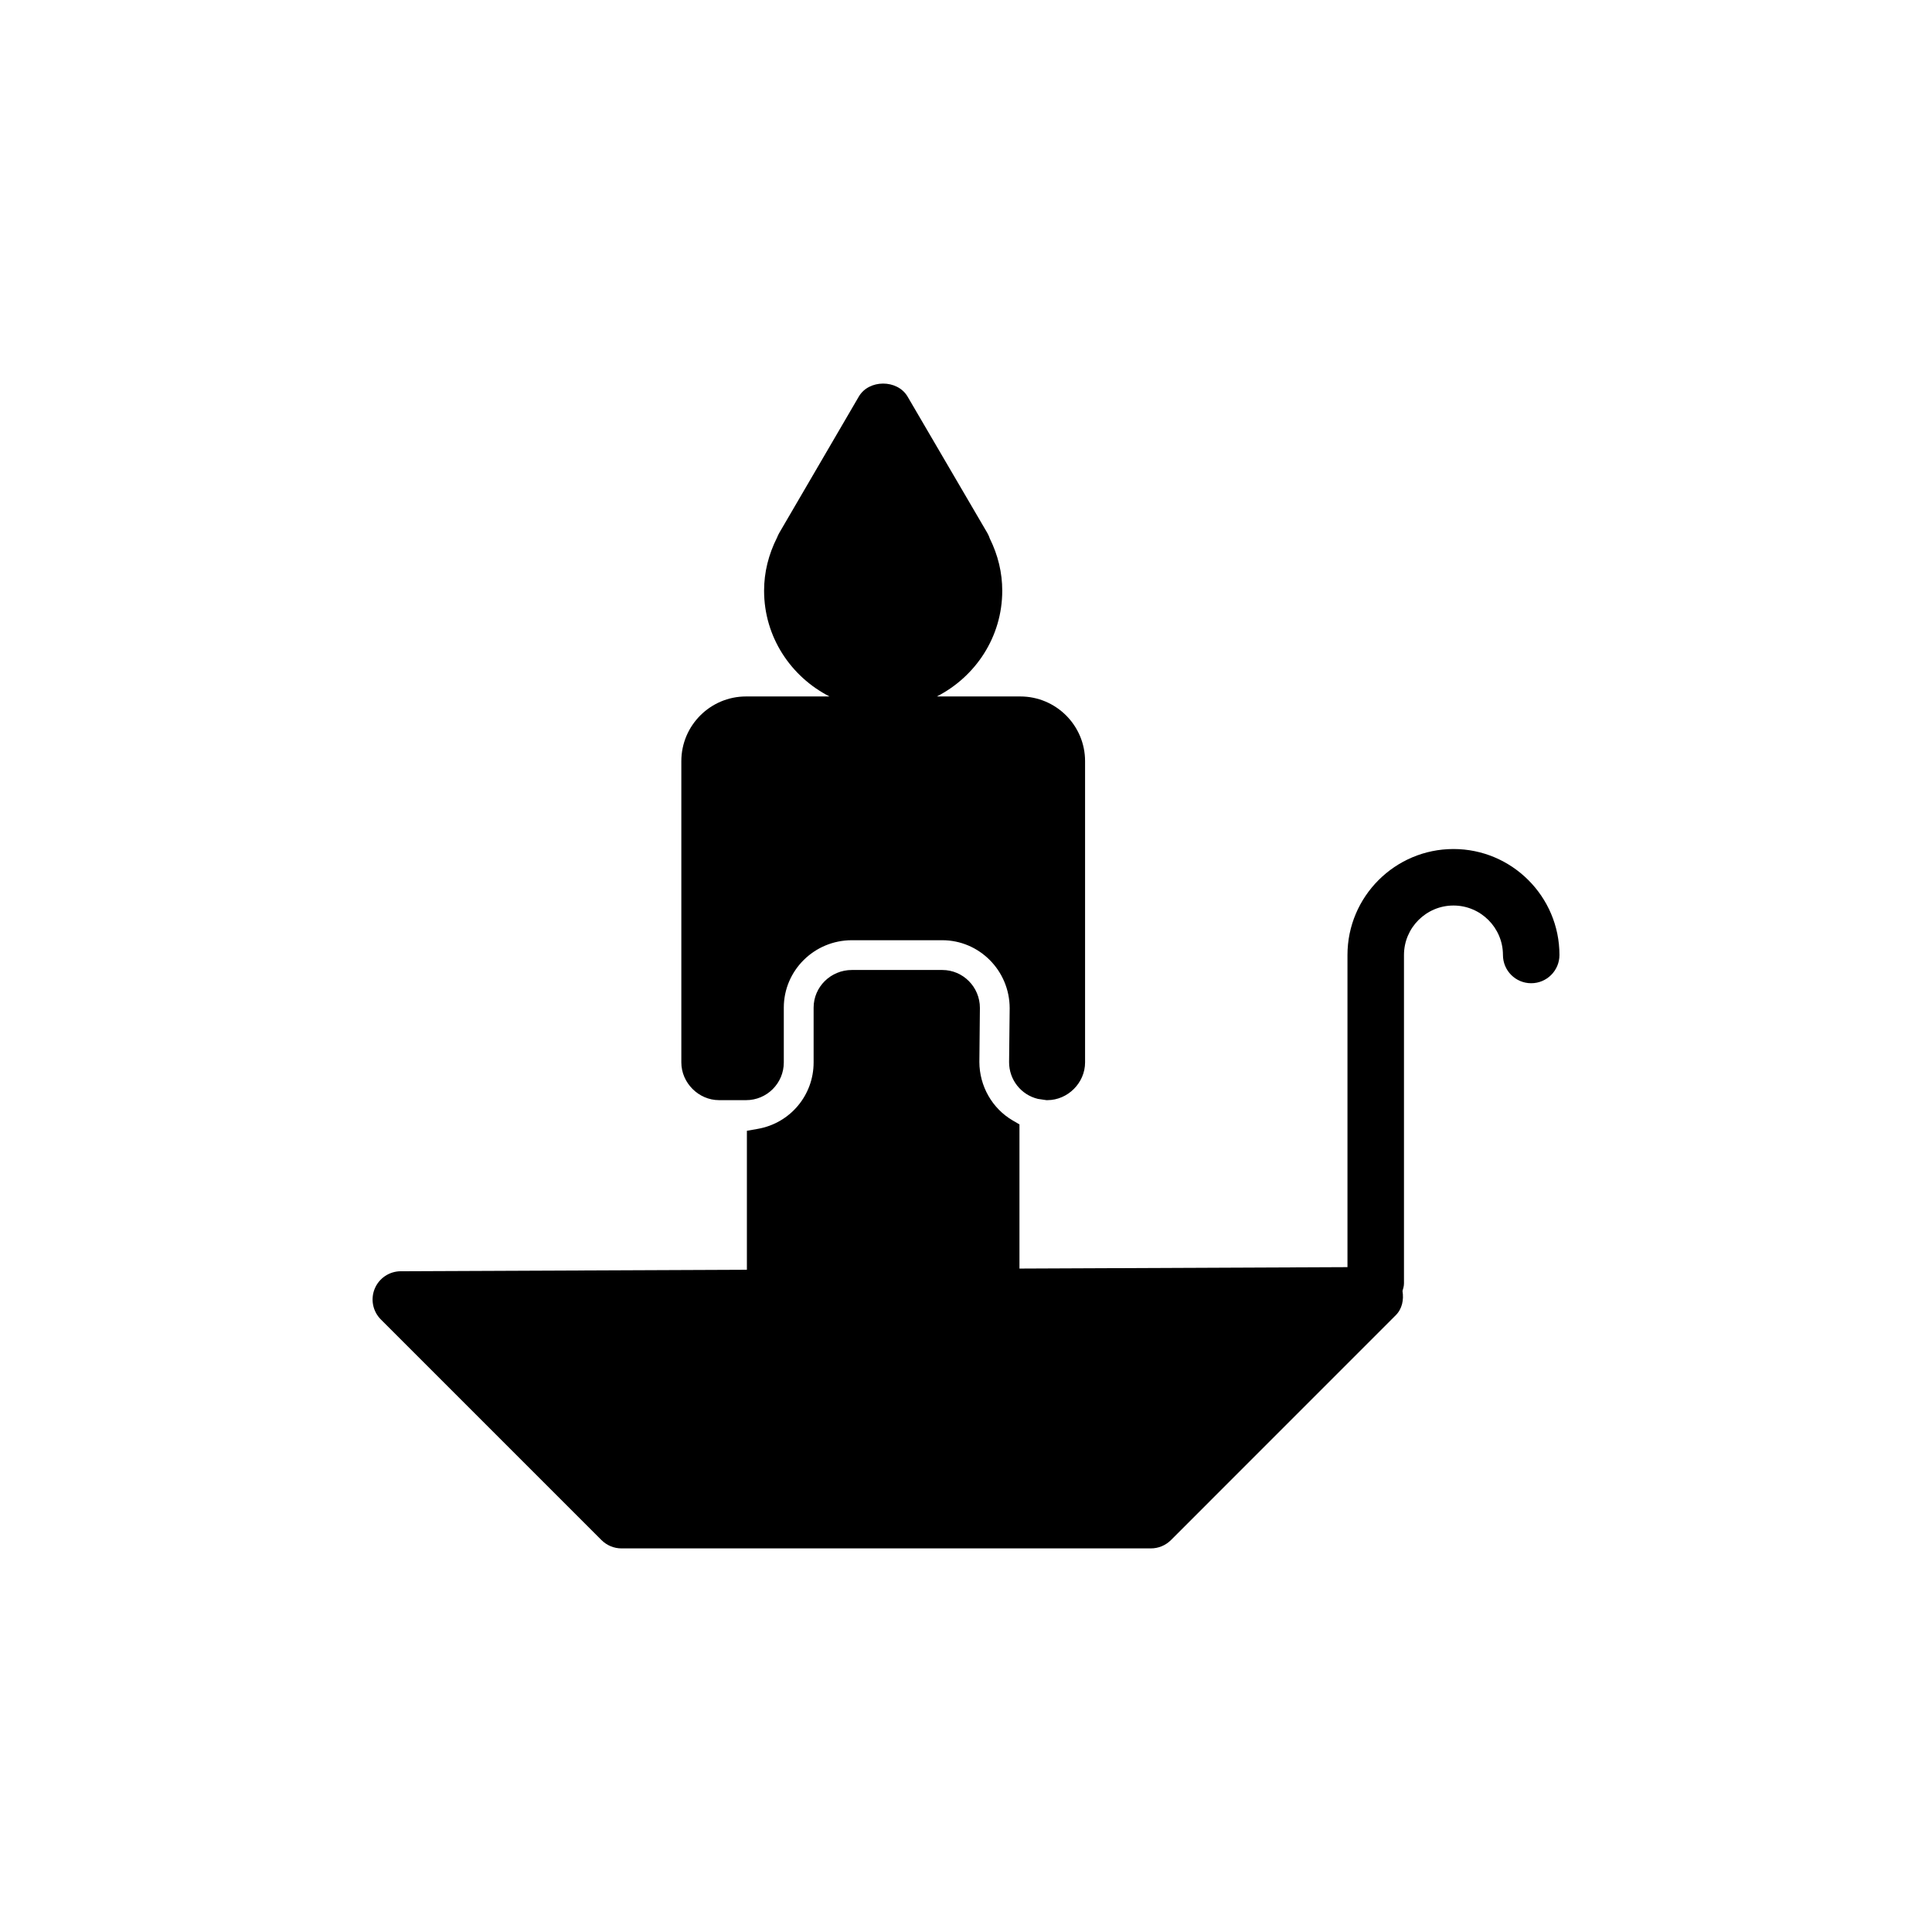
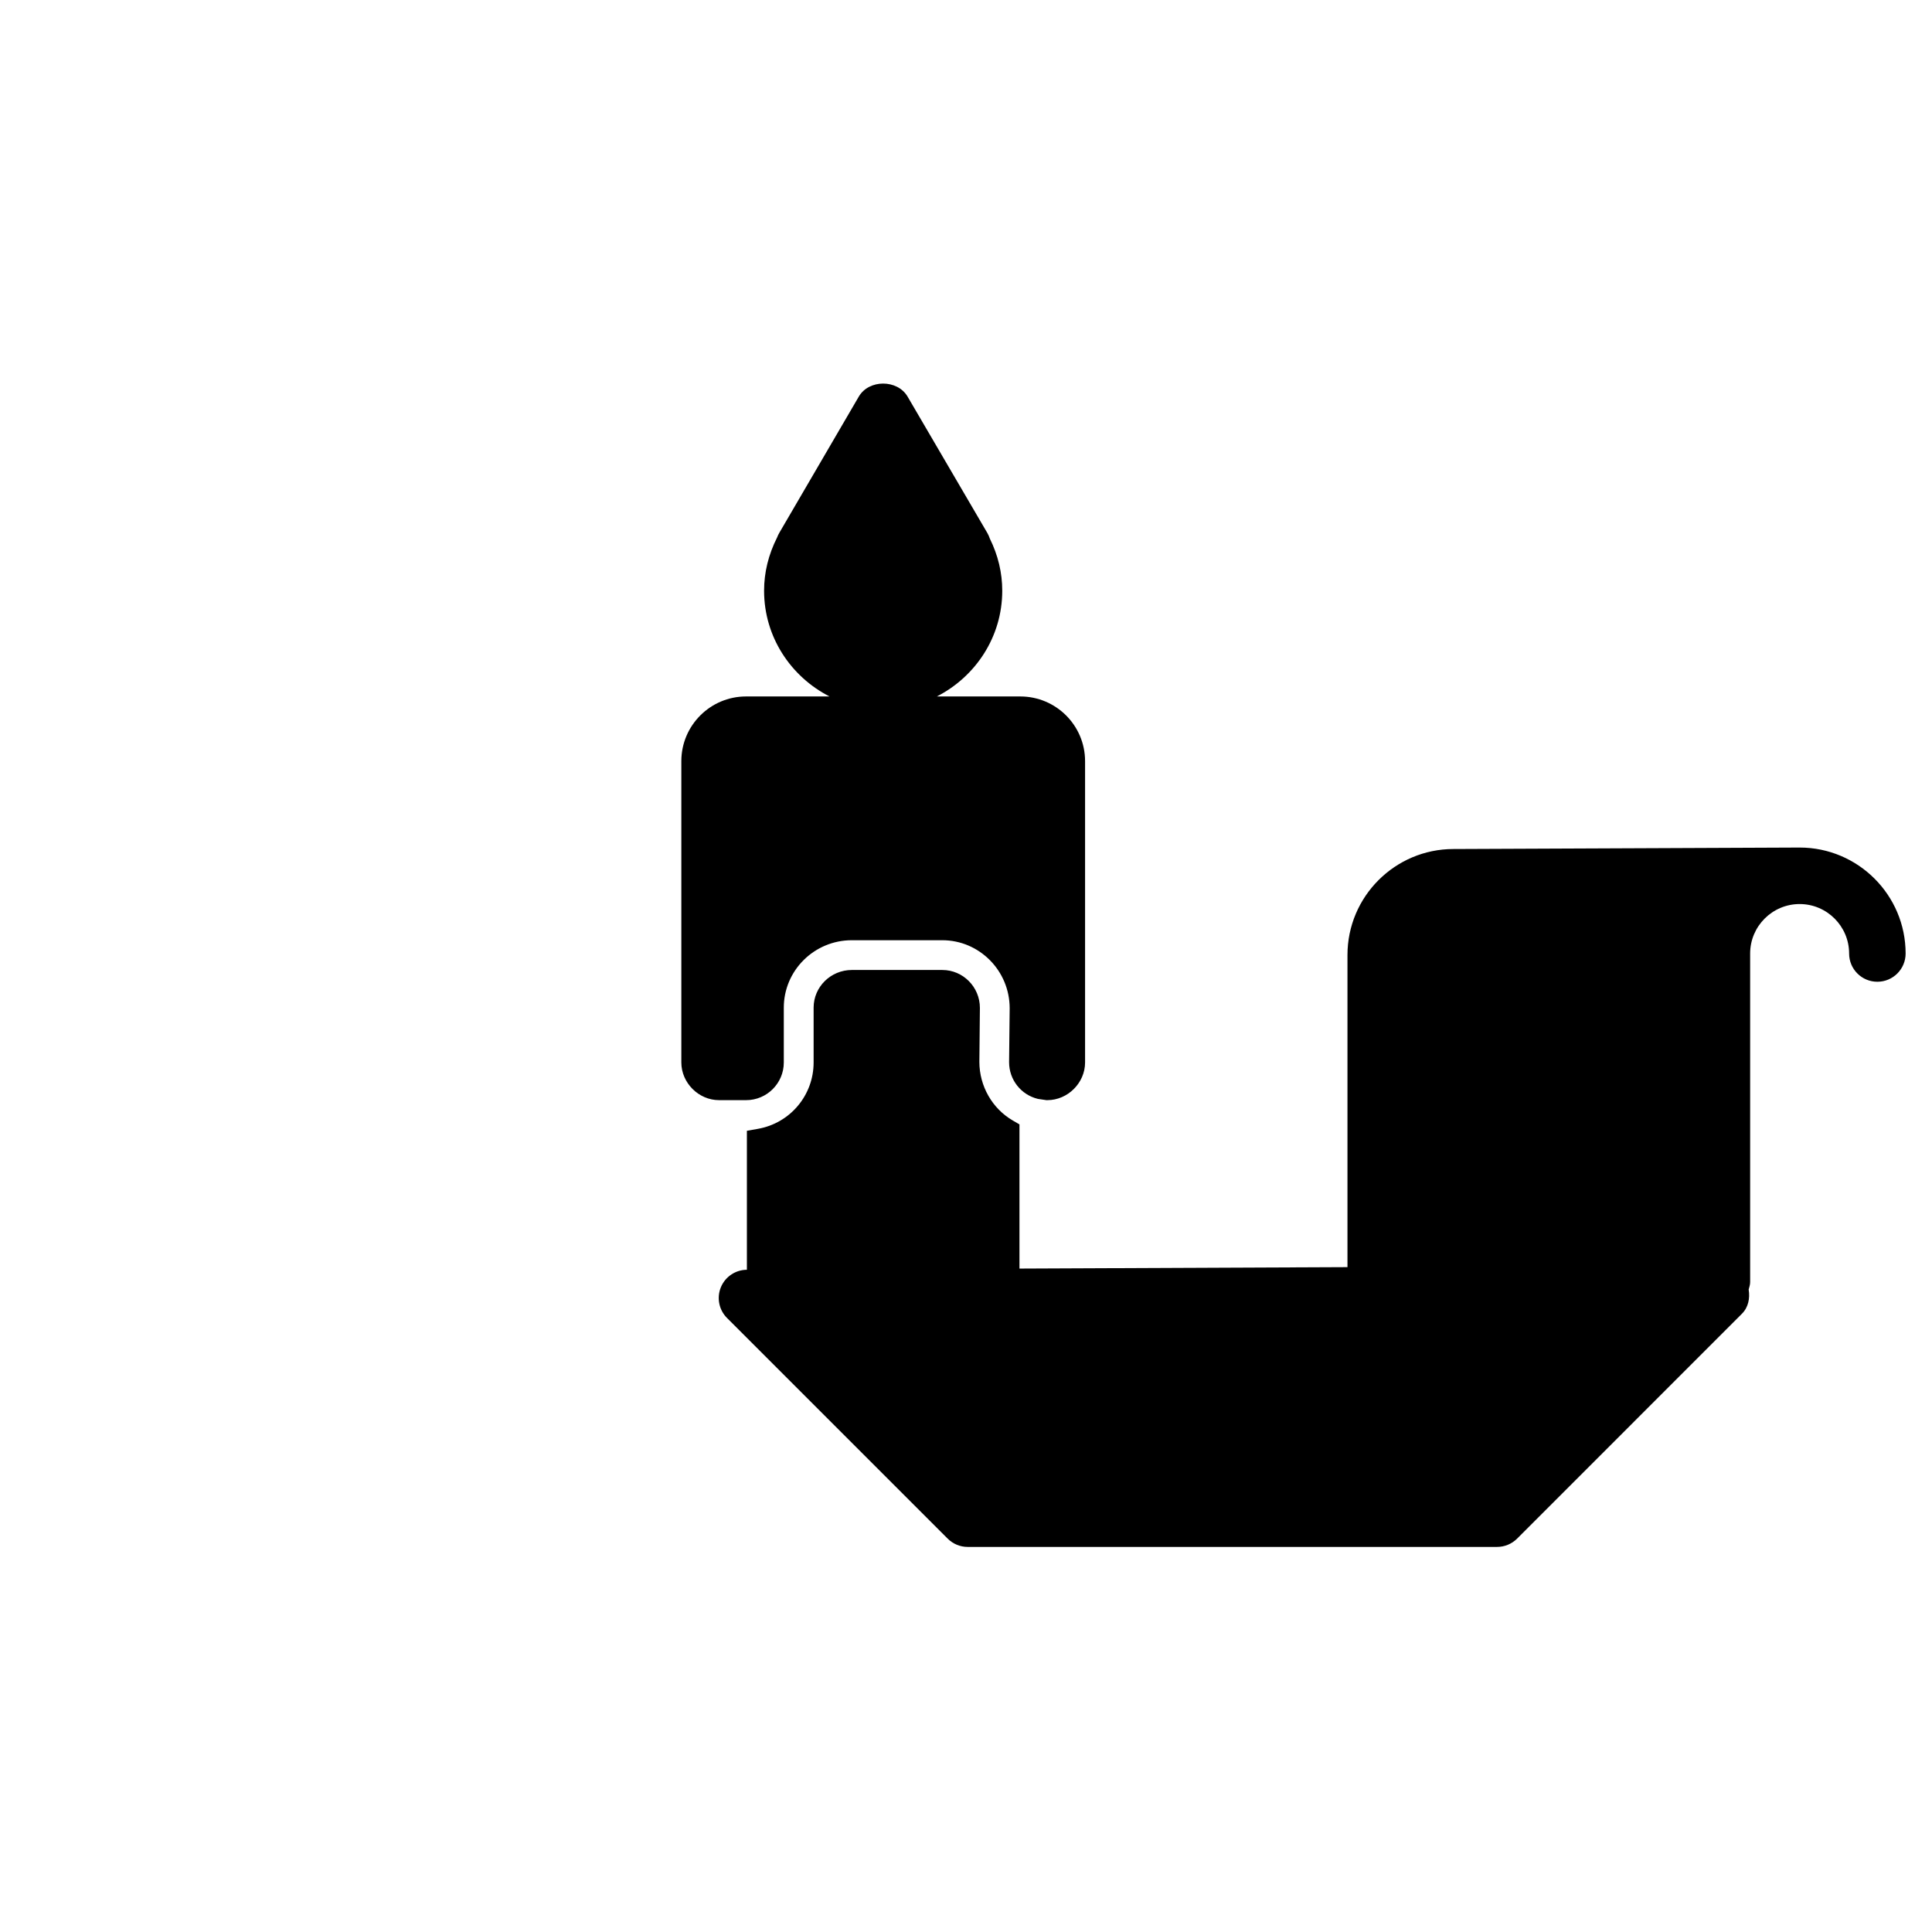
<svg xmlns="http://www.w3.org/2000/svg" fill="#000000" width="800px" height="800px" version="1.1" viewBox="144 144 512 512">
-   <path d="m529.18 369c-15.477 0-28.086 12.594-28.086 28.086v82.719l-86.926 0.379v-38.211l-1.762-1.023c-5.465-3.18-8.848-9.133-8.863-15.523l0.141-14.328c0-5.539-4.473-10.043-9.965-10.043h-23.965c-5.59 0-10.137 4.473-10.137 9.98v14.531c0 8.676-6.203 16.074-14.754 17.586l-2.93 0.52v36.828l-91.738 0.391c-3.023 0.016-5.746 1.844-6.898 4.644-1.148 2.789-0.5 6.016 1.641 8.141l58.473 58.473c1.402 1.402 3.305 2.191 5.289 2.191h140.3c2 0 3.887-0.789 5.305-2.191l59.574-59.59c1.719-1.715 2.172-4.109 1.797-6.438 0.188-0.648 0.391-1.293 0.391-2v-87.035c0-7.227 5.891-13.113 13.117-13.113 7.227 0 13.113 5.887 13.113 13.113 0 4.125 3.34 7.481 7.481 7.481s7.492-3.356 7.492-7.481c0-15.492-12.609-28.086-28.086-28.086zm-194.64 66.551h7.195c5.496 0 9.98-4.473 9.98-9.984v-14.531c0-9.855 8.078-17.867 18.027-17.867h23.965c9.84 0 17.852 8.074 17.867 18.008l-0.156 14.312c0 4.644 3.148 8.645 7.637 9.73l2.25 0.332h0.254c5.414 0 9.996-4.582 9.996-9.984v-79.852c0-9.465-7.699-17.145-17.16-17.145h-22.121c10.234-5.231 17.332-15.762 17.332-28.027 0-4.738-1.102-9.383-3.289-13.805-0.172-0.52-0.395-1.039-0.676-1.512l-21.129-36.133c-2.691-4.582-10.25-4.598-12.926 0.016l-21.082 36.133c-0.219 0.375-0.41 0.785-0.566 1.195-2.285 4.519-3.449 9.258-3.449 14.105 0 12.266 7.102 22.797 17.336 28.027h-22.121c-9.445 0-17.145 7.68-17.145 17.145v79.852c0 5.402 4.582 9.984 9.98 9.984z" />
+   <path d="m529.18 369c-15.477 0-28.086 12.594-28.086 28.086v82.719l-86.926 0.379v-38.211l-1.762-1.023c-5.465-3.18-8.848-9.133-8.863-15.523l0.141-14.328c0-5.539-4.473-10.043-9.965-10.043h-23.965c-5.59 0-10.137 4.473-10.137 9.98v14.531c0 8.676-6.203 16.074-14.754 17.586l-2.93 0.52v36.828c-3.023 0.016-5.746 1.844-6.898 4.644-1.148 2.789-0.5 6.016 1.641 8.141l58.473 58.473c1.402 1.402 3.305 2.191 5.289 2.191h140.3c2 0 3.887-0.789 5.305-2.191l59.574-59.59c1.719-1.715 2.172-4.109 1.797-6.438 0.188-0.648 0.391-1.293 0.391-2v-87.035c0-7.227 5.891-13.113 13.117-13.113 7.227 0 13.113 5.887 13.113 13.113 0 4.125 3.34 7.481 7.481 7.481s7.492-3.356 7.492-7.481c0-15.492-12.609-28.086-28.086-28.086zm-194.64 66.551h7.195c5.496 0 9.98-4.473 9.98-9.984v-14.531c0-9.855 8.078-17.867 18.027-17.867h23.965c9.84 0 17.852 8.074 17.867 18.008l-0.156 14.312c0 4.644 3.148 8.645 7.637 9.73l2.25 0.332h0.254c5.414 0 9.996-4.582 9.996-9.984v-79.852c0-9.465-7.699-17.145-17.16-17.145h-22.121c10.234-5.231 17.332-15.762 17.332-28.027 0-4.738-1.102-9.383-3.289-13.805-0.172-0.52-0.395-1.039-0.676-1.512l-21.129-36.133c-2.691-4.582-10.25-4.598-12.926 0.016l-21.082 36.133c-0.219 0.375-0.41 0.785-0.566 1.195-2.285 4.519-3.449 9.258-3.449 14.105 0 12.266 7.102 22.797 17.336 28.027h-22.121c-9.445 0-17.145 7.68-17.145 17.145v79.852c0 5.402 4.582 9.984 9.98 9.984z" />
</svg>